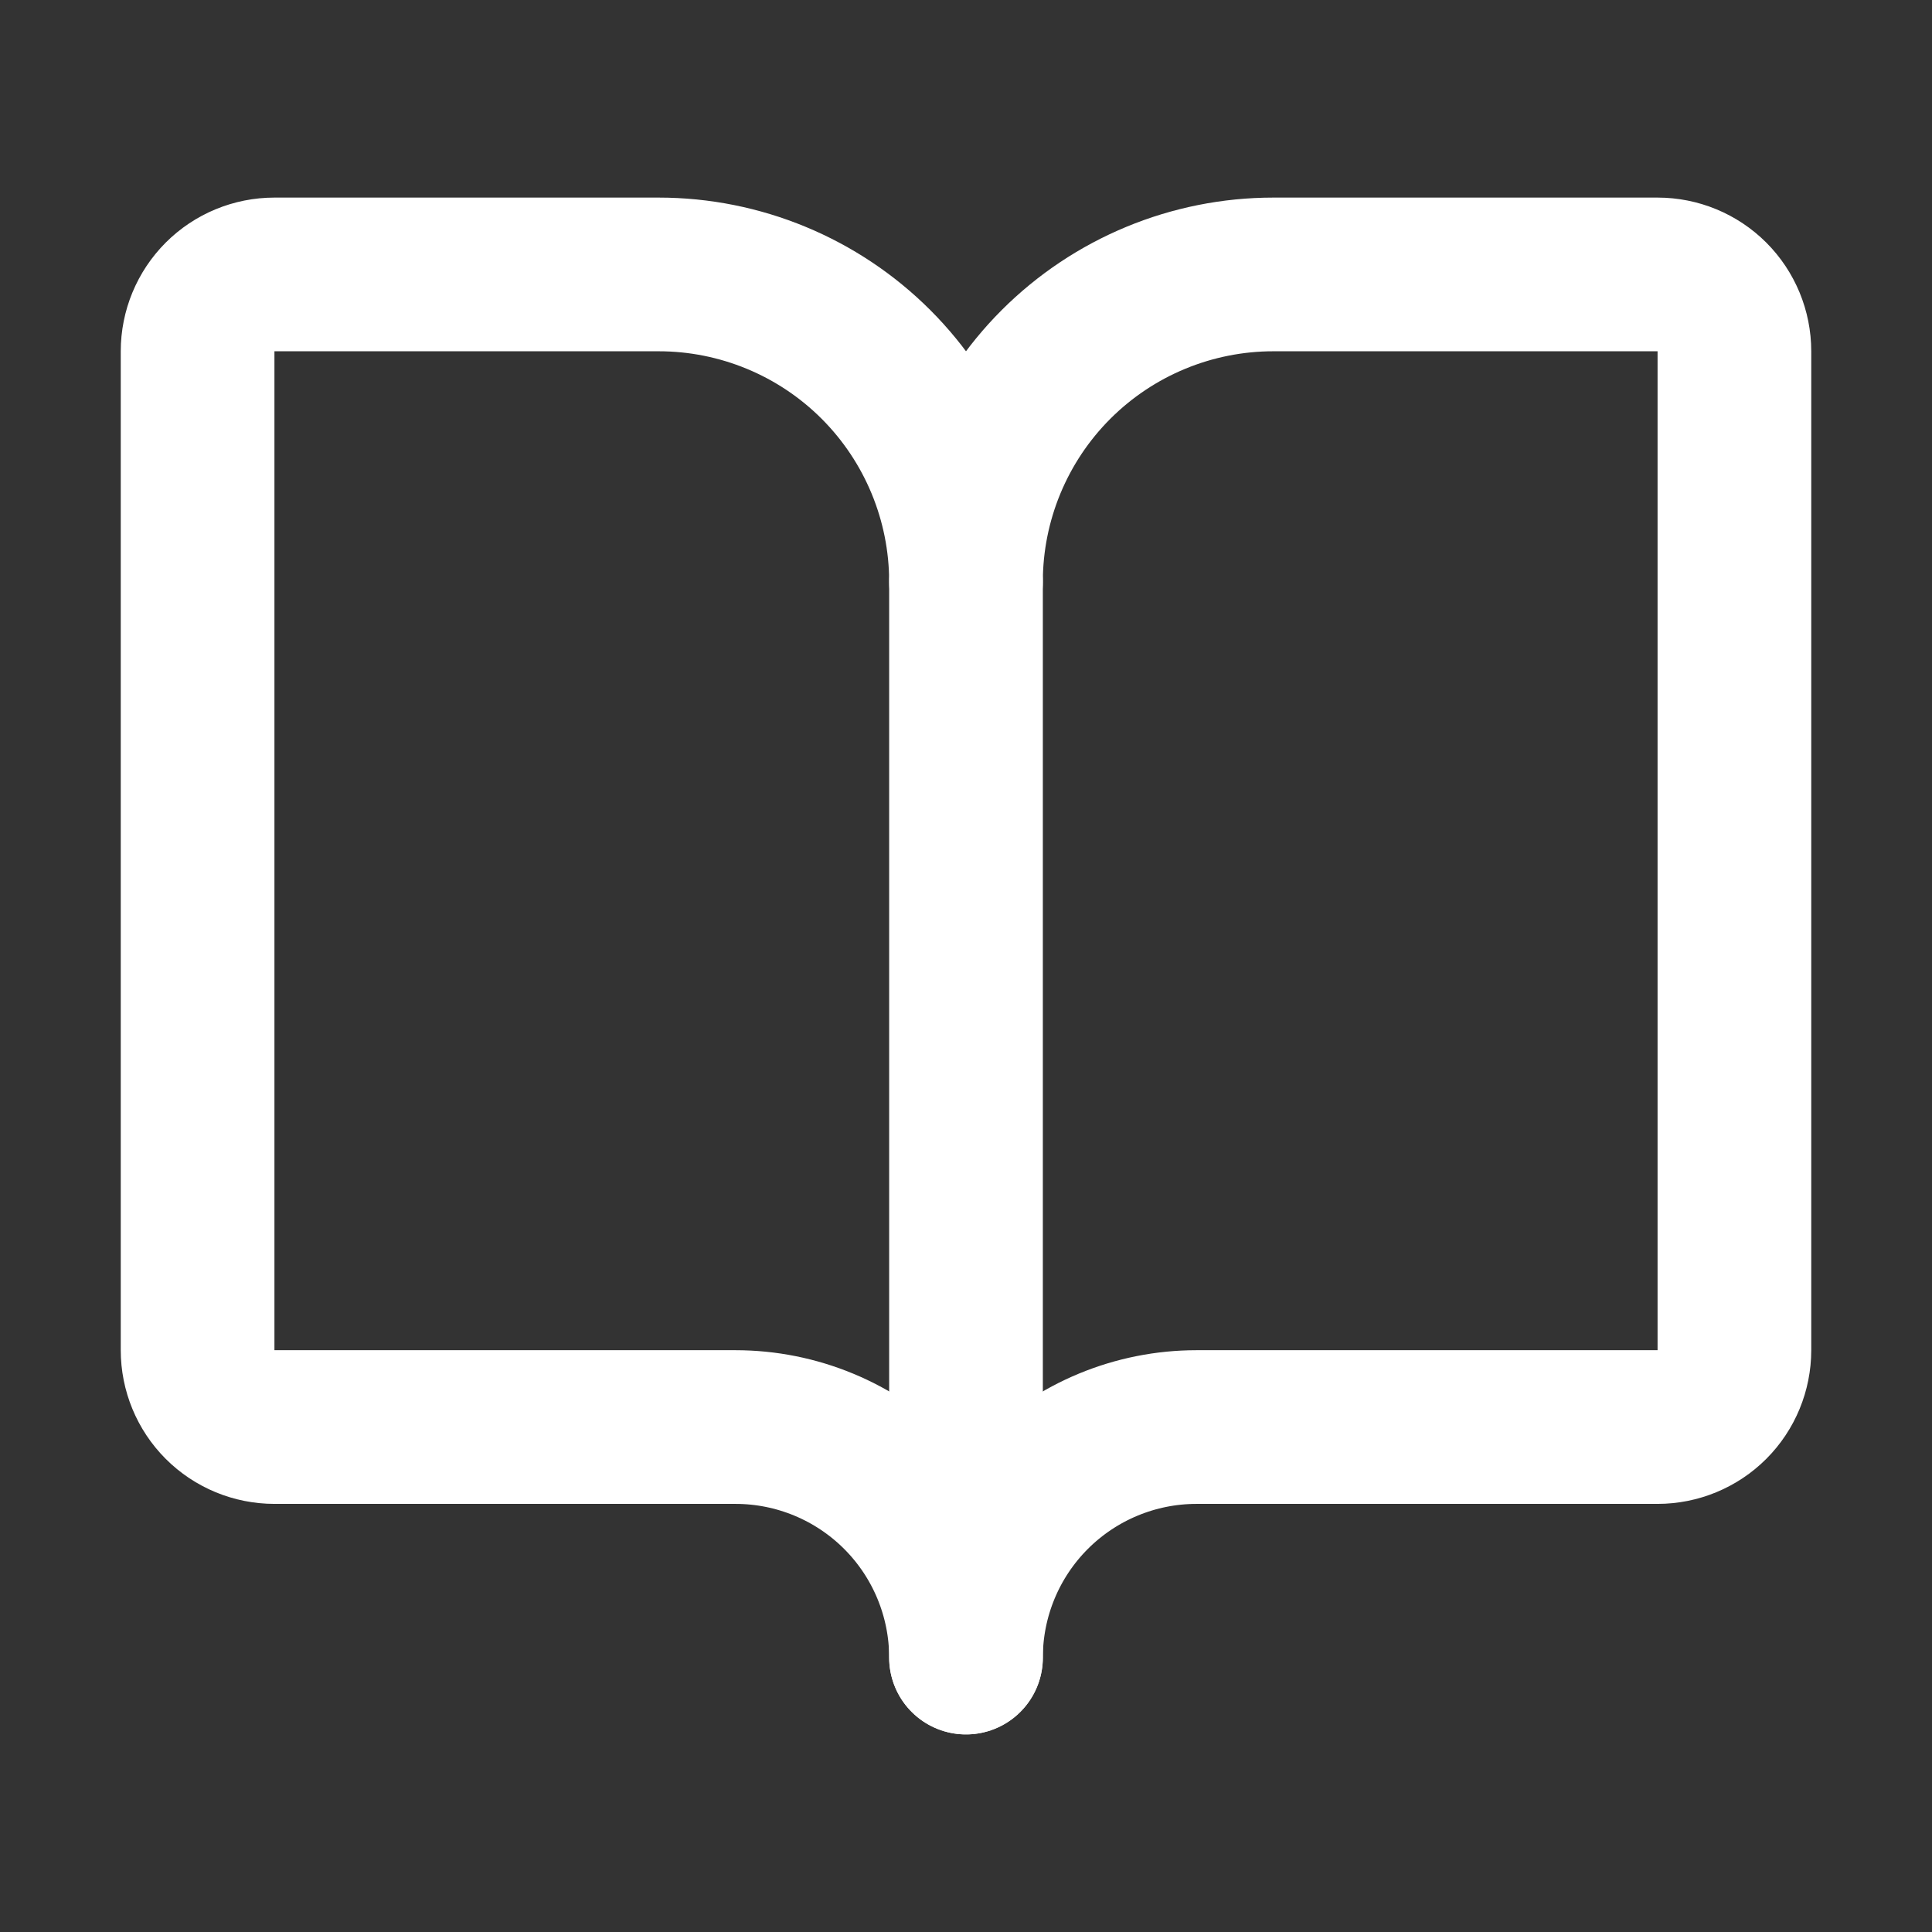
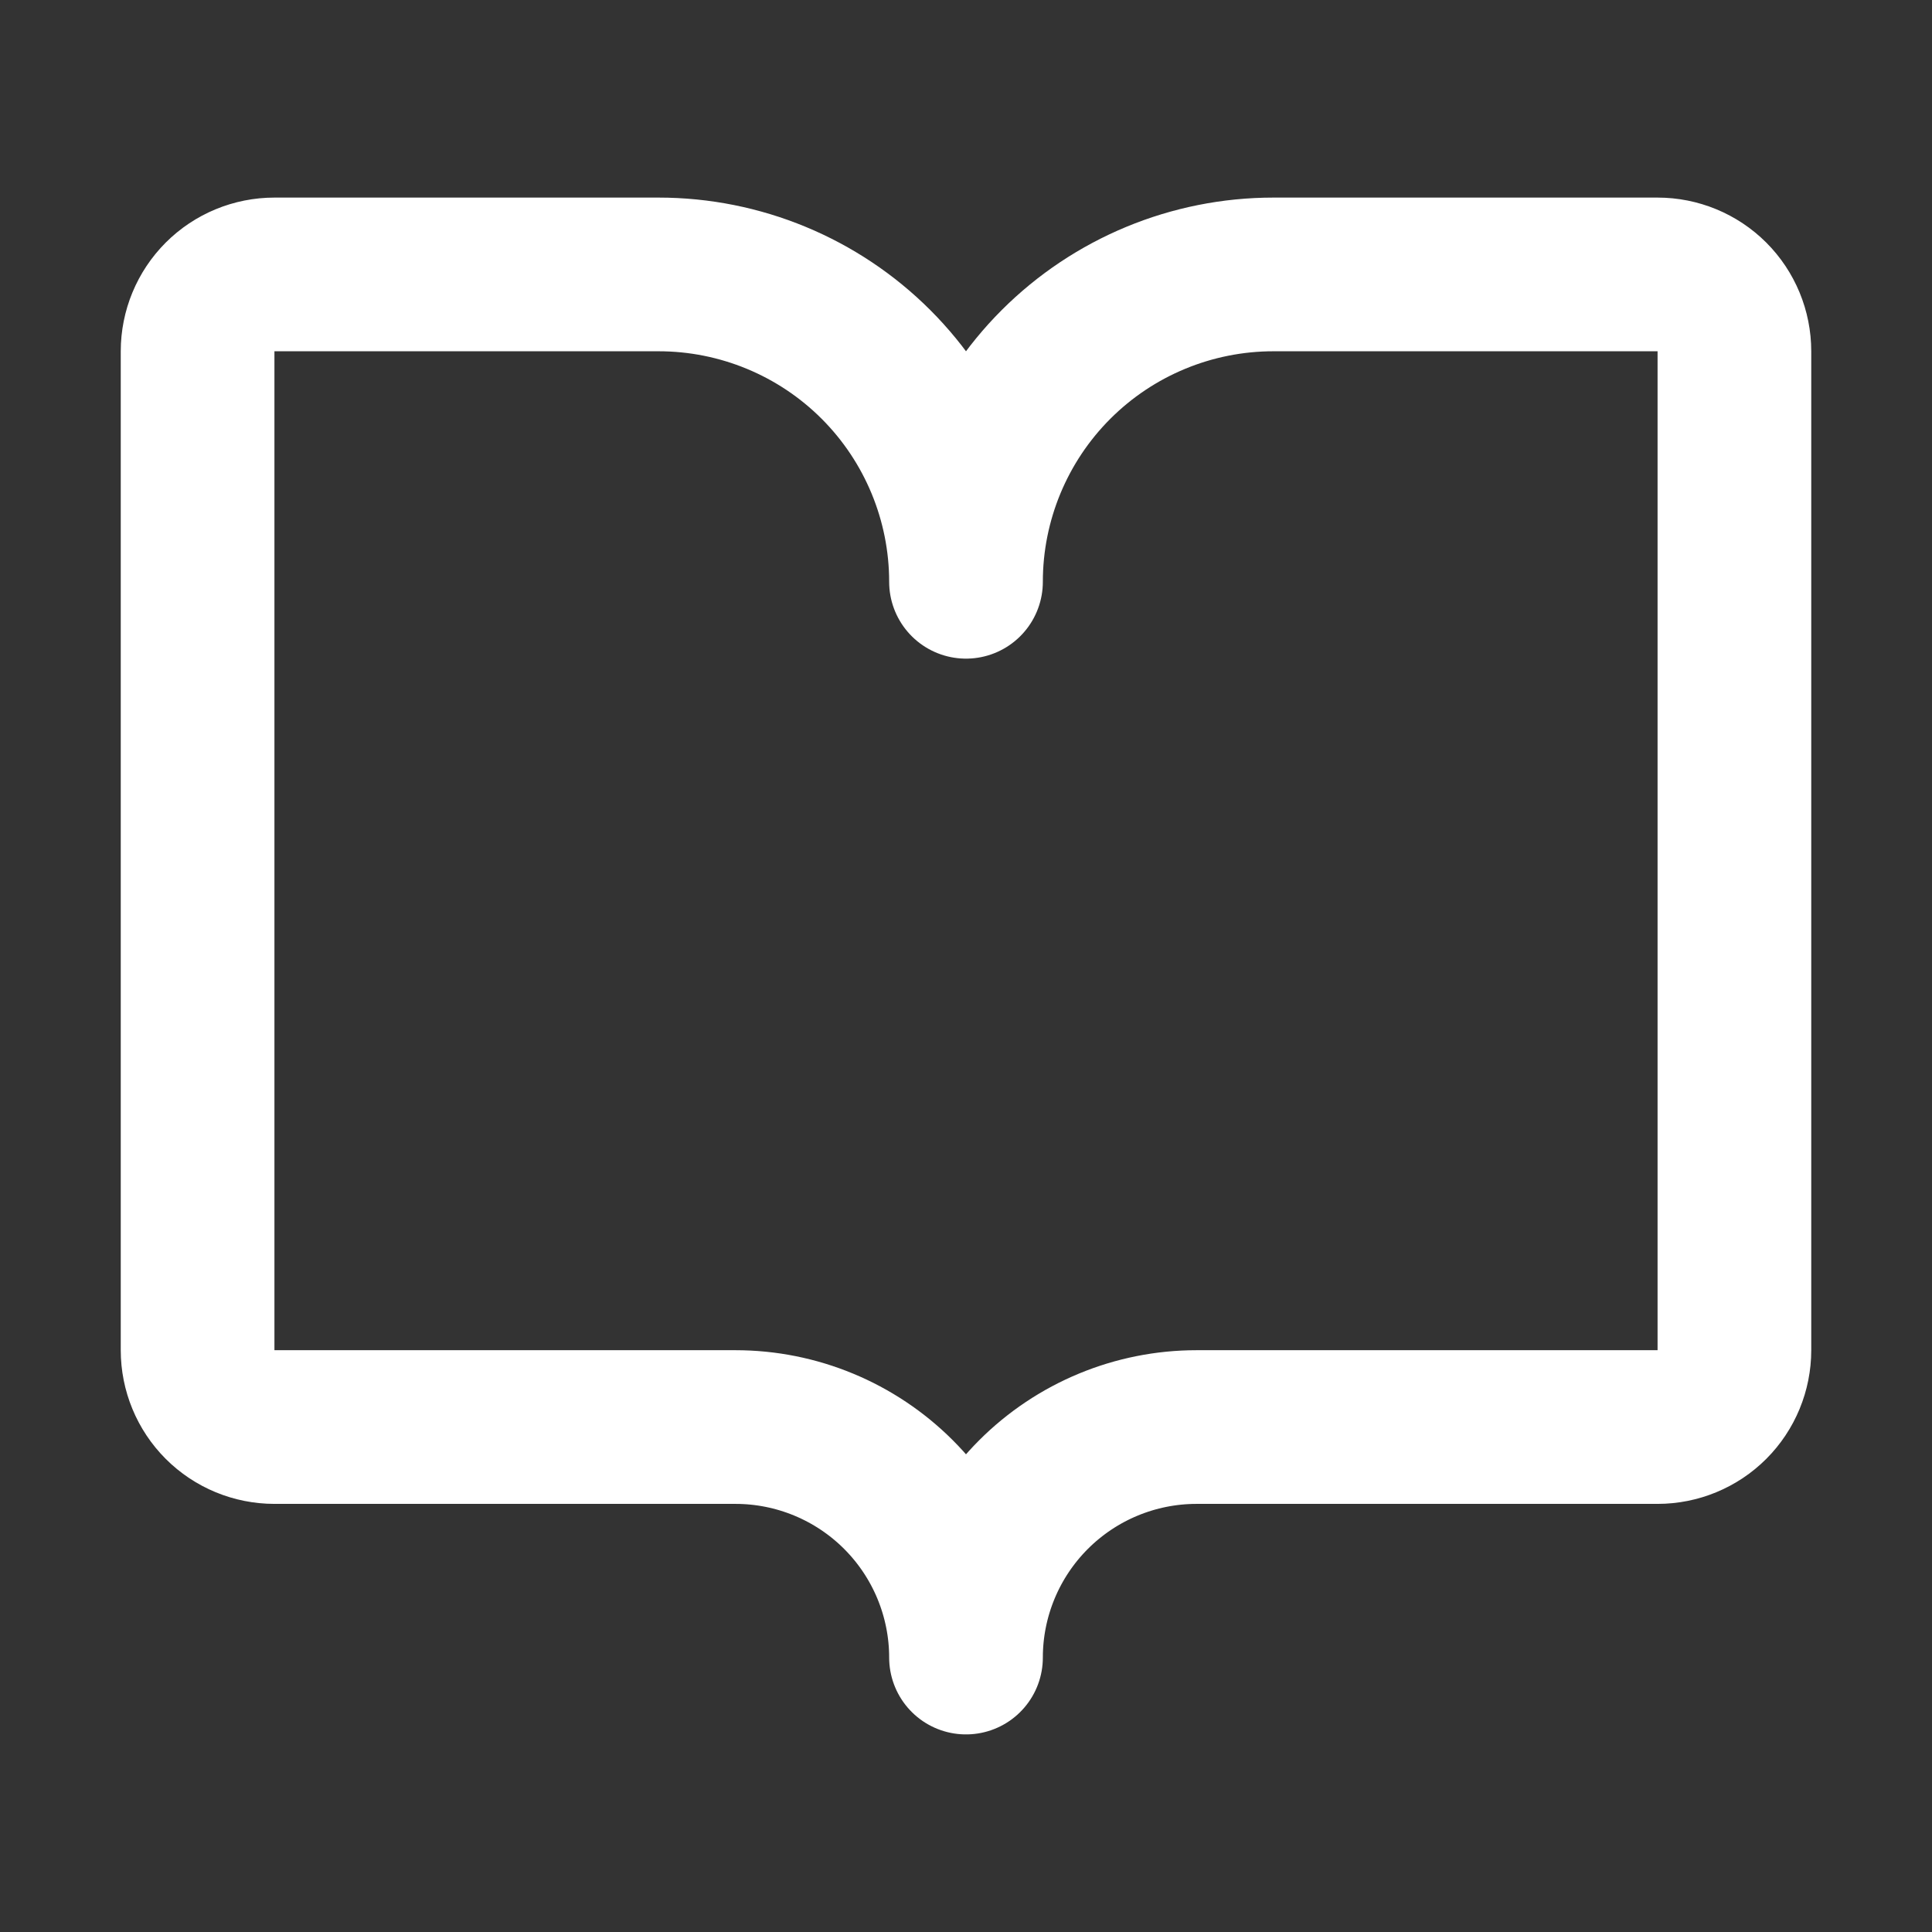
<svg xmlns="http://www.w3.org/2000/svg" width="22" height="22" viewBox="0 0 22 22" fill="none">
  <rect x="0" y="0" width="22" height="22" fill="#333333" stroke="none" />
-   <path d="M11 6.625V18.875" stroke="white" stroke-width="1.75" stroke-linecap="round" stroke-linejoin="round" />
  <path d="M3.125 16.25C2.893 16.25 2.67 16.158 2.506 15.994C2.342 15.83 2.25 15.607 2.25 15.375V4C2.25 3.768 2.342 3.545 2.506 3.381C2.67 3.217 2.893 3.125 3.125 3.125H7.5C8.428 3.125 9.319 3.494 9.975 4.15C10.631 4.806 11 5.697 11 6.625C11 5.697 11.369 4.806 12.025 4.15C12.681 3.494 13.572 3.125 14.5 3.125H18.875C19.107 3.125 19.33 3.217 19.494 3.381C19.658 3.545 19.75 3.768 19.75 4V15.375C19.75 15.607 19.658 15.83 19.494 15.994C19.33 16.158 19.107 16.25 18.875 16.25H13.625C12.929 16.25 12.261 16.527 11.769 17.019C11.277 17.511 11 18.179 11 18.875C11 18.179 10.723 17.511 10.231 17.019C9.739 16.527 9.071 16.25 8.375 16.25H3.125Z" stroke="white" stroke-width="1.75" stroke-linecap="round" stroke-linejoin="round" />
</svg>